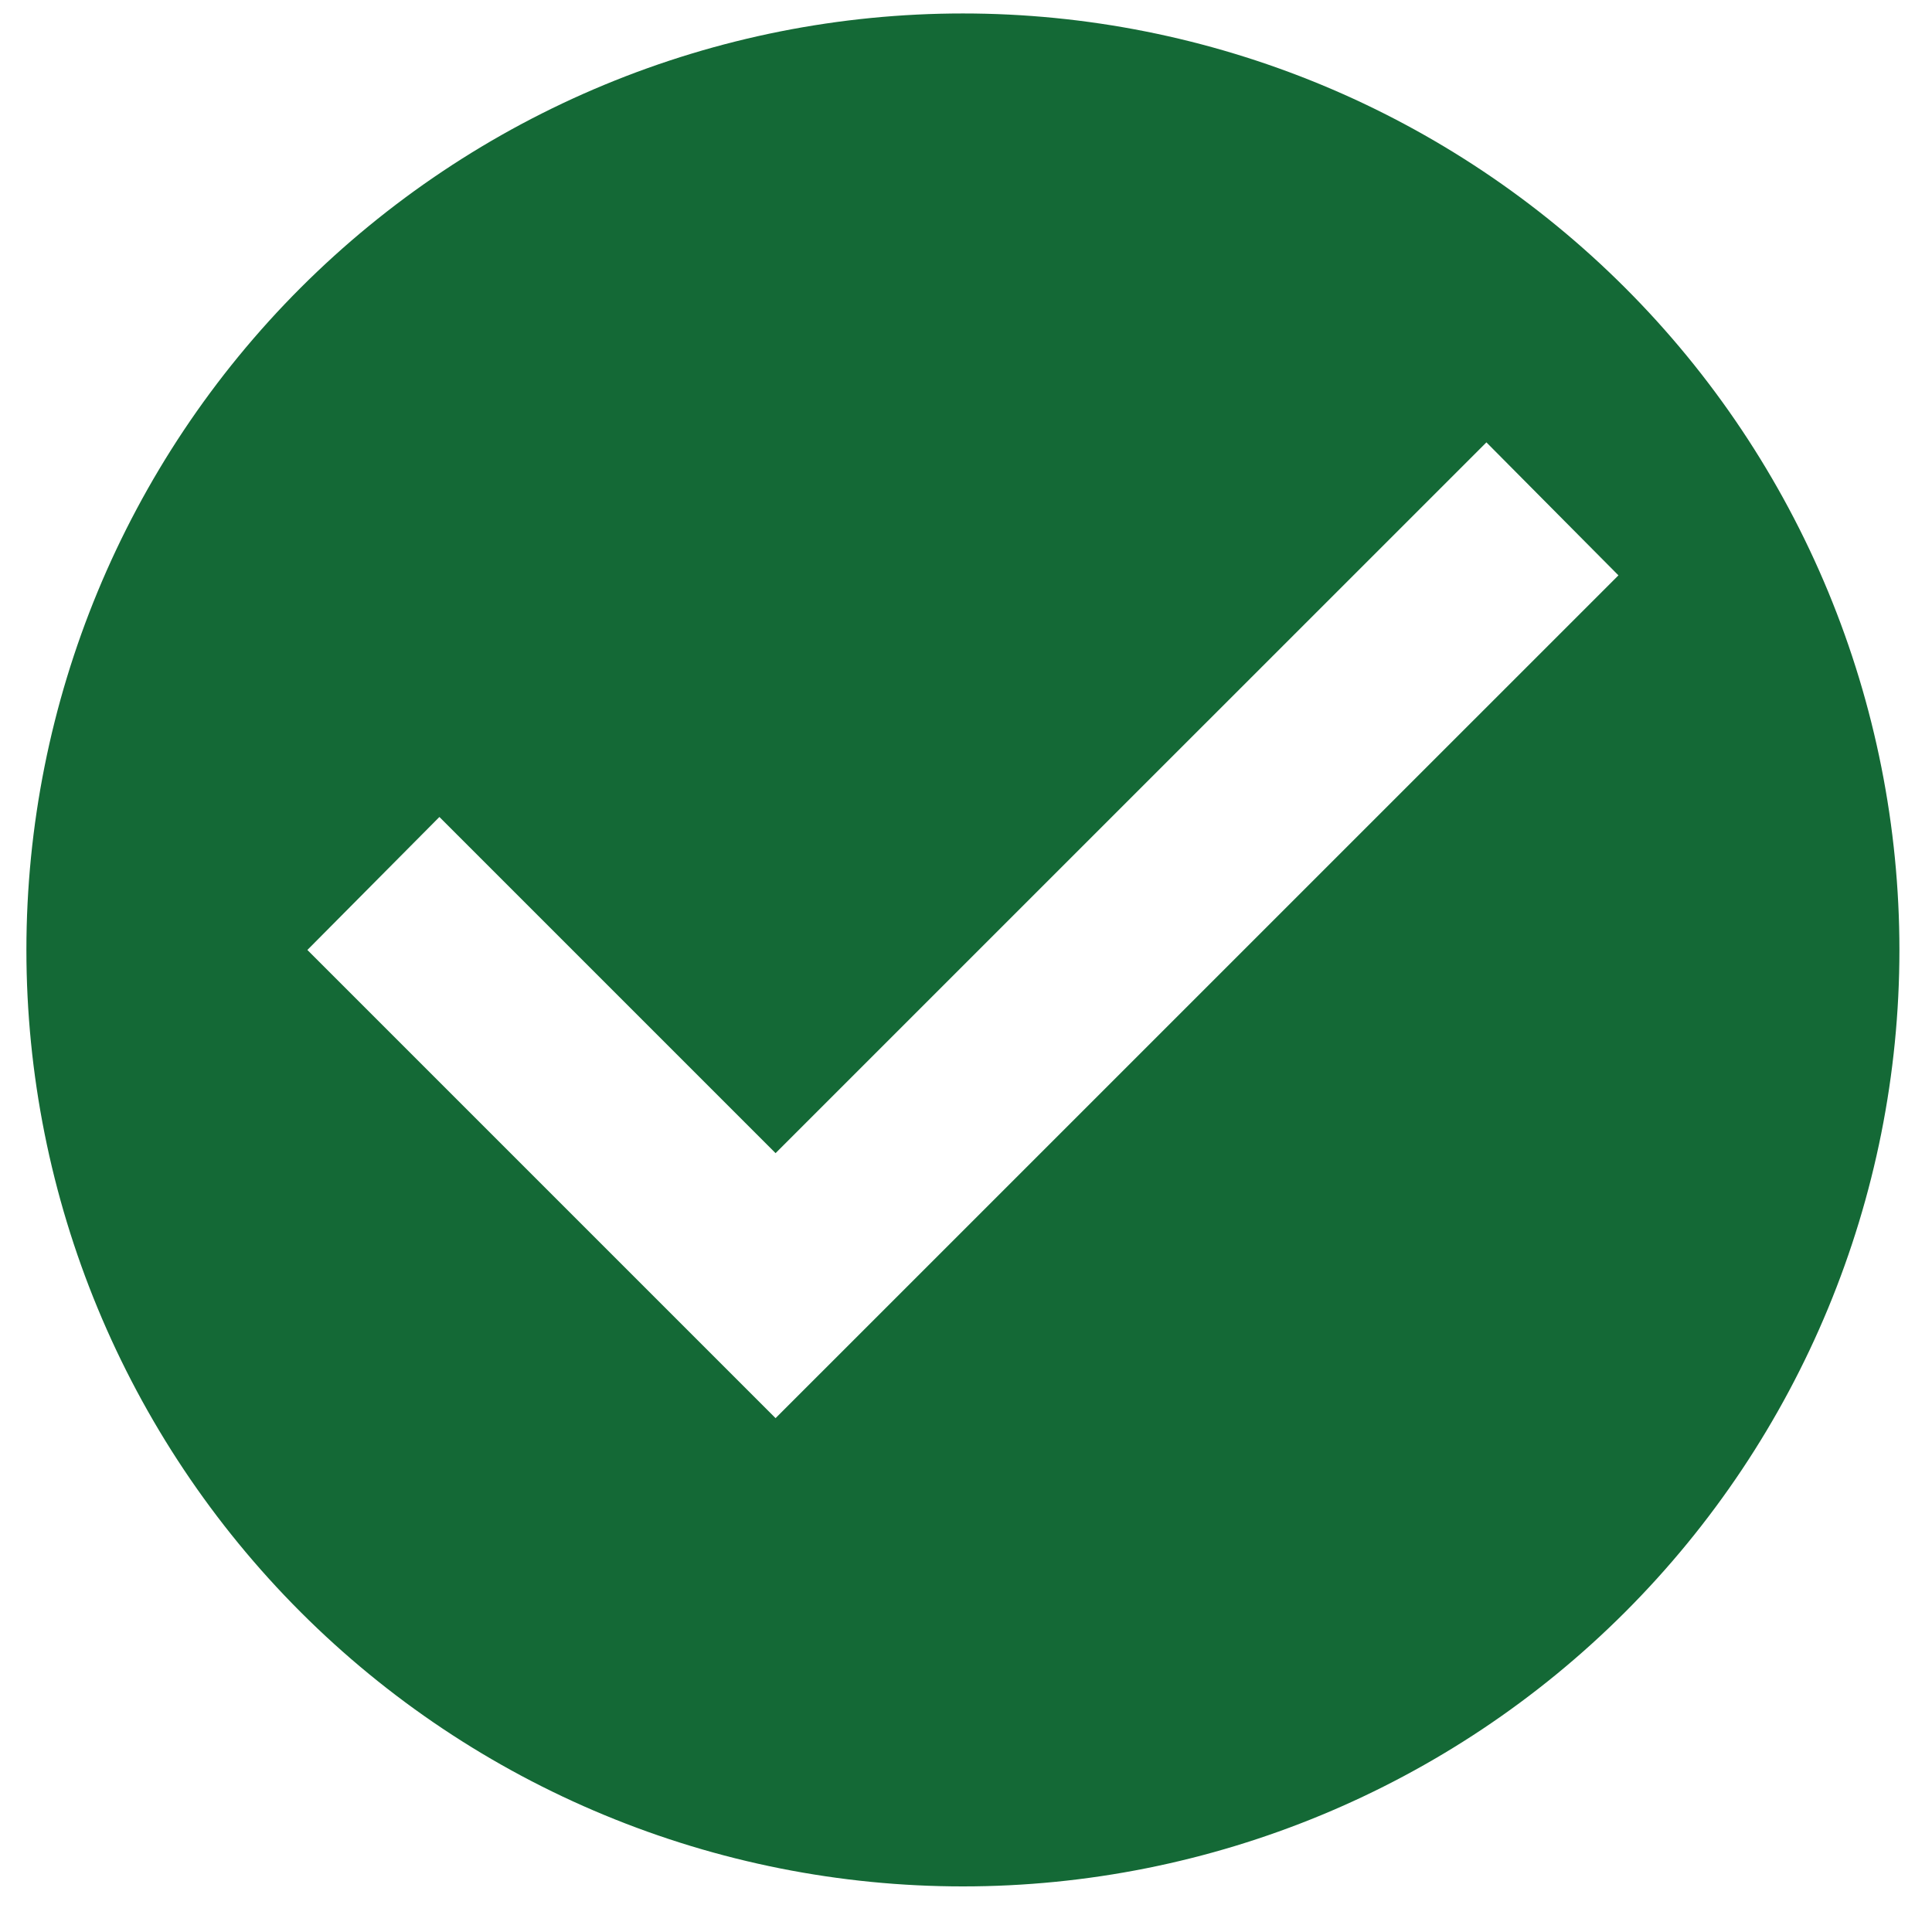
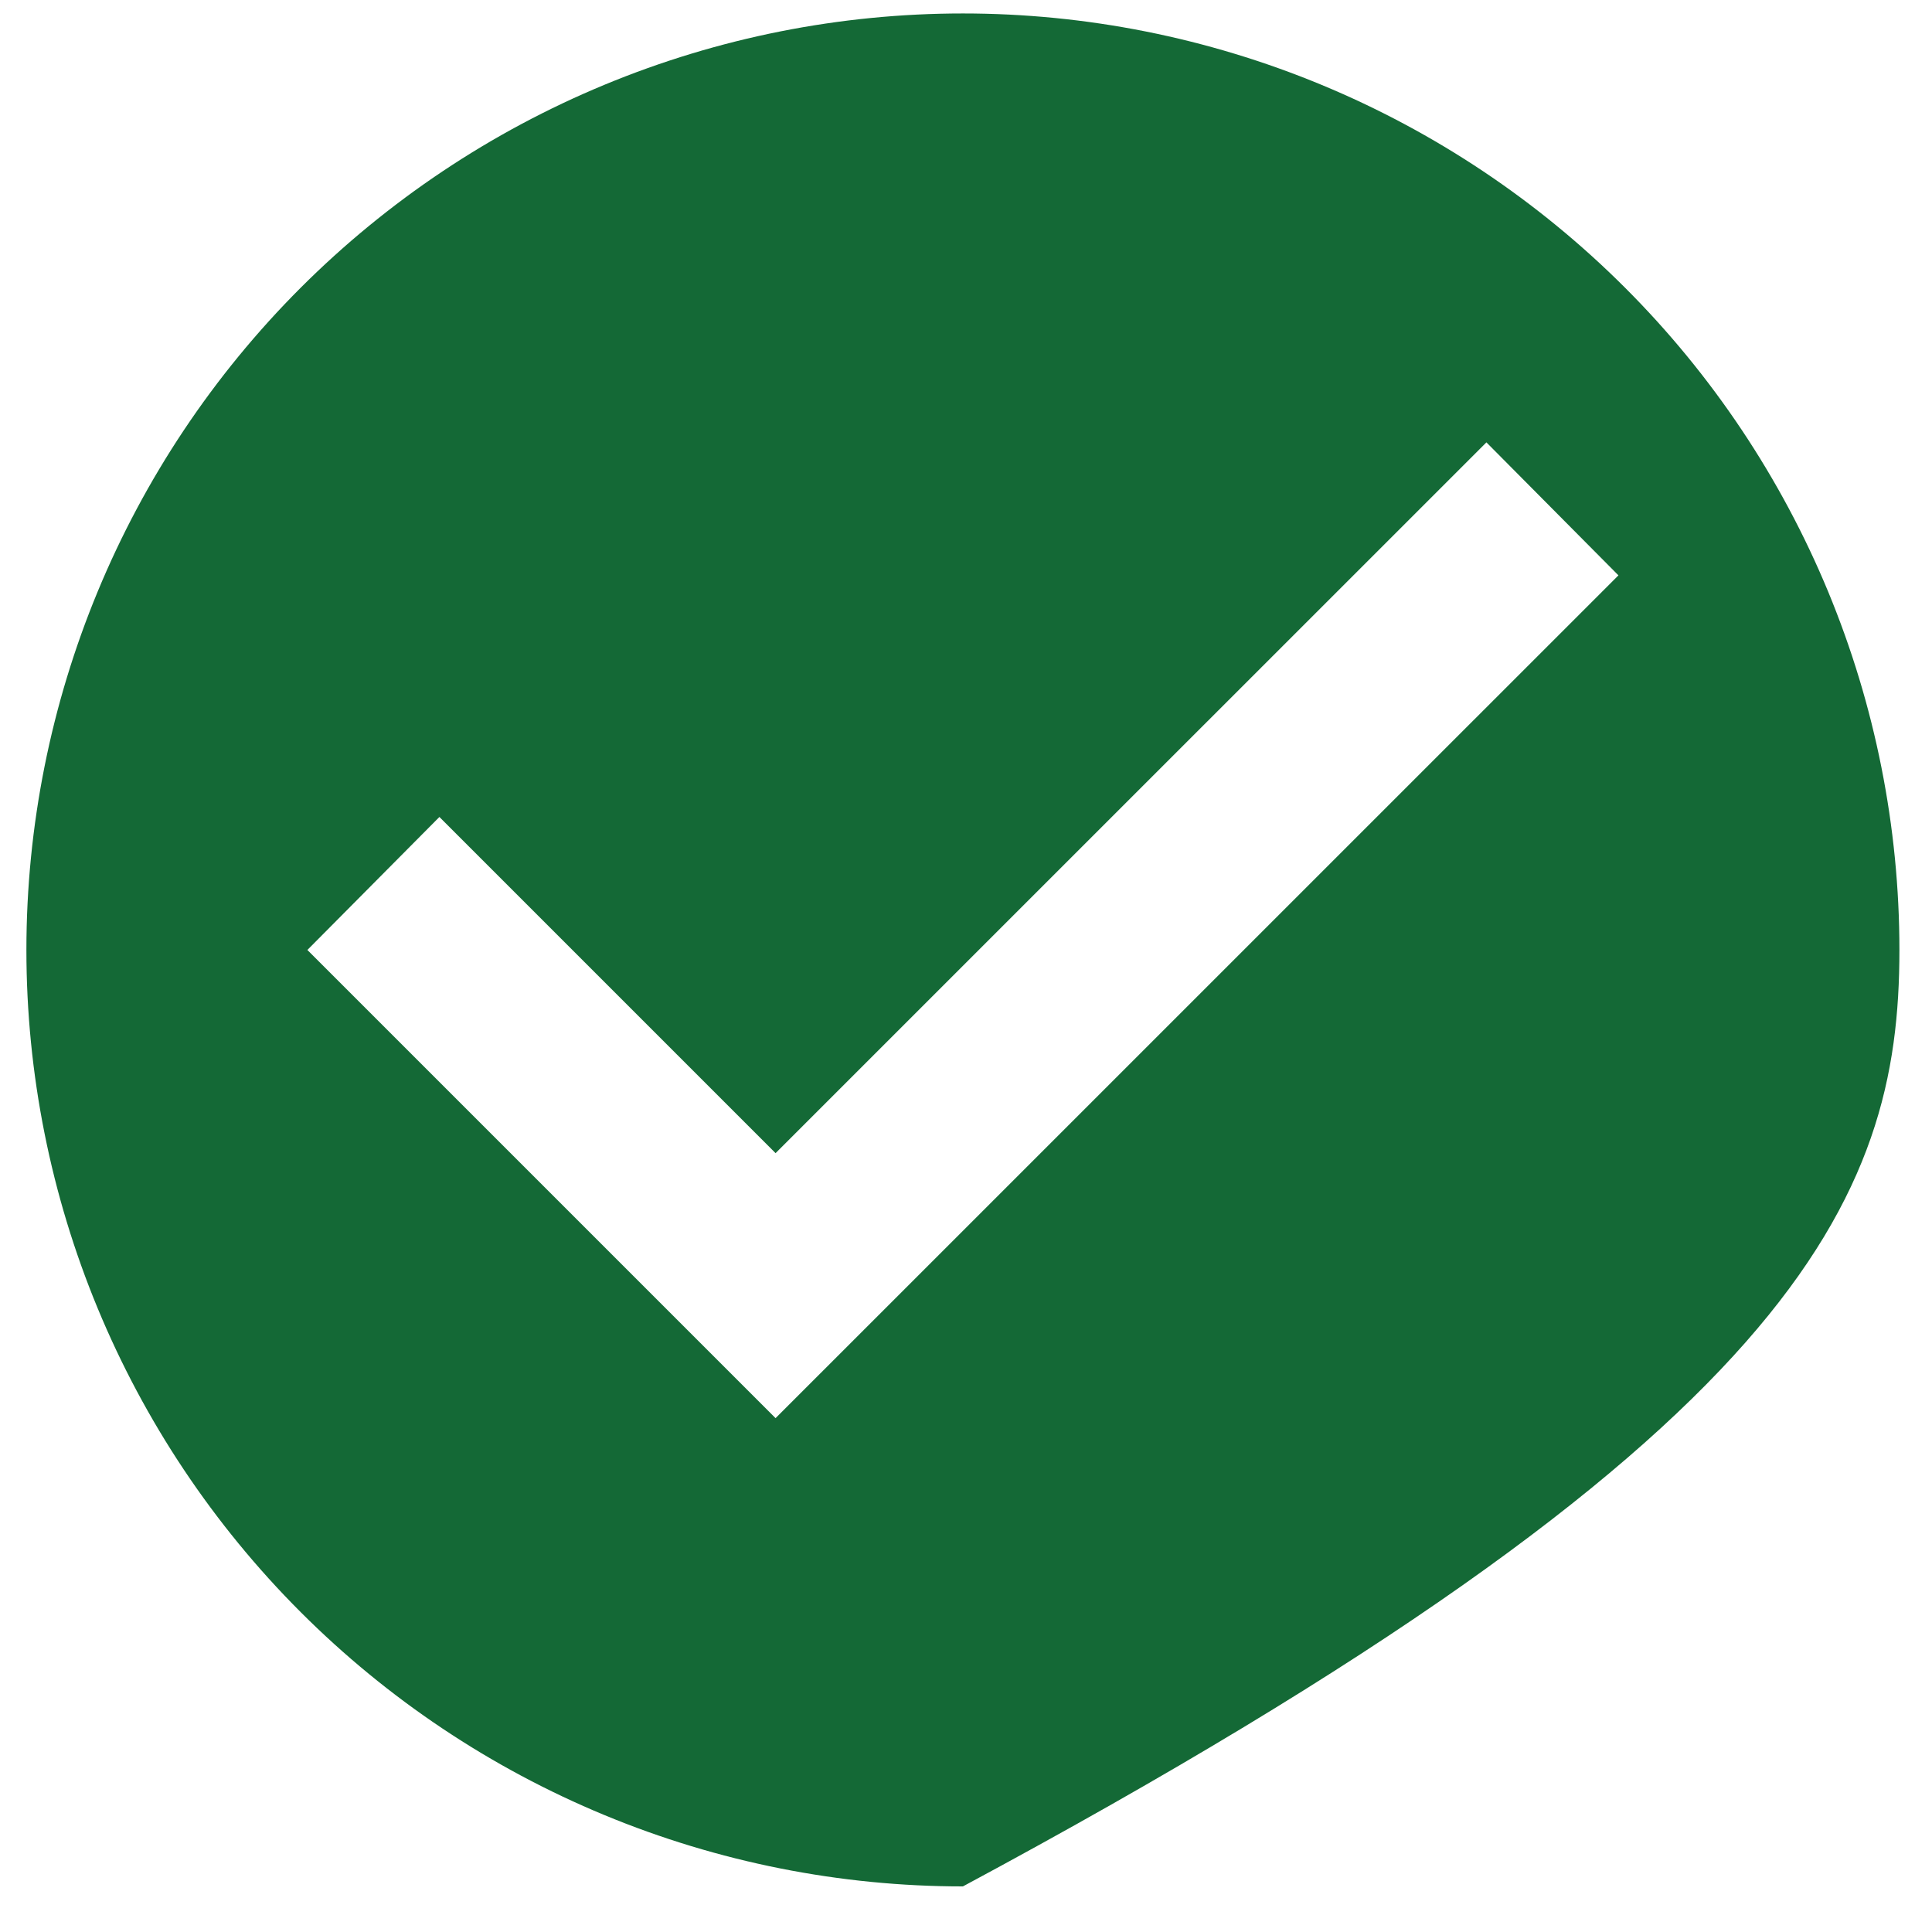
<svg xmlns="http://www.w3.org/2000/svg" width="30" height="30" viewBox="0 0 30 30" fill="none">
-   <path d="M12.043 22.021L4.773 14.751L6.823 12.686L12.043 17.906L23.081 6.869L25.131 8.934M14.952 0.209C13.042 0.209 11.151 0.585 9.387 1.316C7.623 2.047 6.02 3.118 4.669 4.468C1.942 7.195 0.41 10.894 0.41 14.751C0.41 18.607 1.942 22.306 4.669 25.033C6.02 26.384 7.623 27.455 9.387 28.185C11.151 28.916 13.042 29.292 14.952 29.292C18.808 29.292 22.507 27.76 25.234 25.033C27.961 22.306 29.494 18.607 29.494 14.751C29.494 12.841 29.117 10.95 28.387 9.186C27.656 7.422 26.585 5.818 25.234 4.468C23.884 3.118 22.281 2.047 20.517 1.316C18.752 0.585 16.861 0.209 14.952 0.209Z" fill="#146936" />
+   <path d="M12.043 22.021L4.773 14.751L6.823 12.686L12.043 17.906L23.081 6.869L25.131 8.934M14.952 0.209C13.042 0.209 11.151 0.585 9.387 1.316C7.623 2.047 6.02 3.118 4.669 4.468C1.942 7.195 0.41 10.894 0.41 14.751C0.41 18.607 1.942 22.306 4.669 25.033C6.02 26.384 7.623 27.455 9.387 28.185C11.151 28.916 13.042 29.292 14.952 29.292C27.961 22.306 29.494 18.607 29.494 14.751C29.494 12.841 29.117 10.95 28.387 9.186C27.656 7.422 26.585 5.818 25.234 4.468C23.884 3.118 22.281 2.047 20.517 1.316C18.752 0.585 16.861 0.209 14.952 0.209Z" fill="#146936" />
</svg>